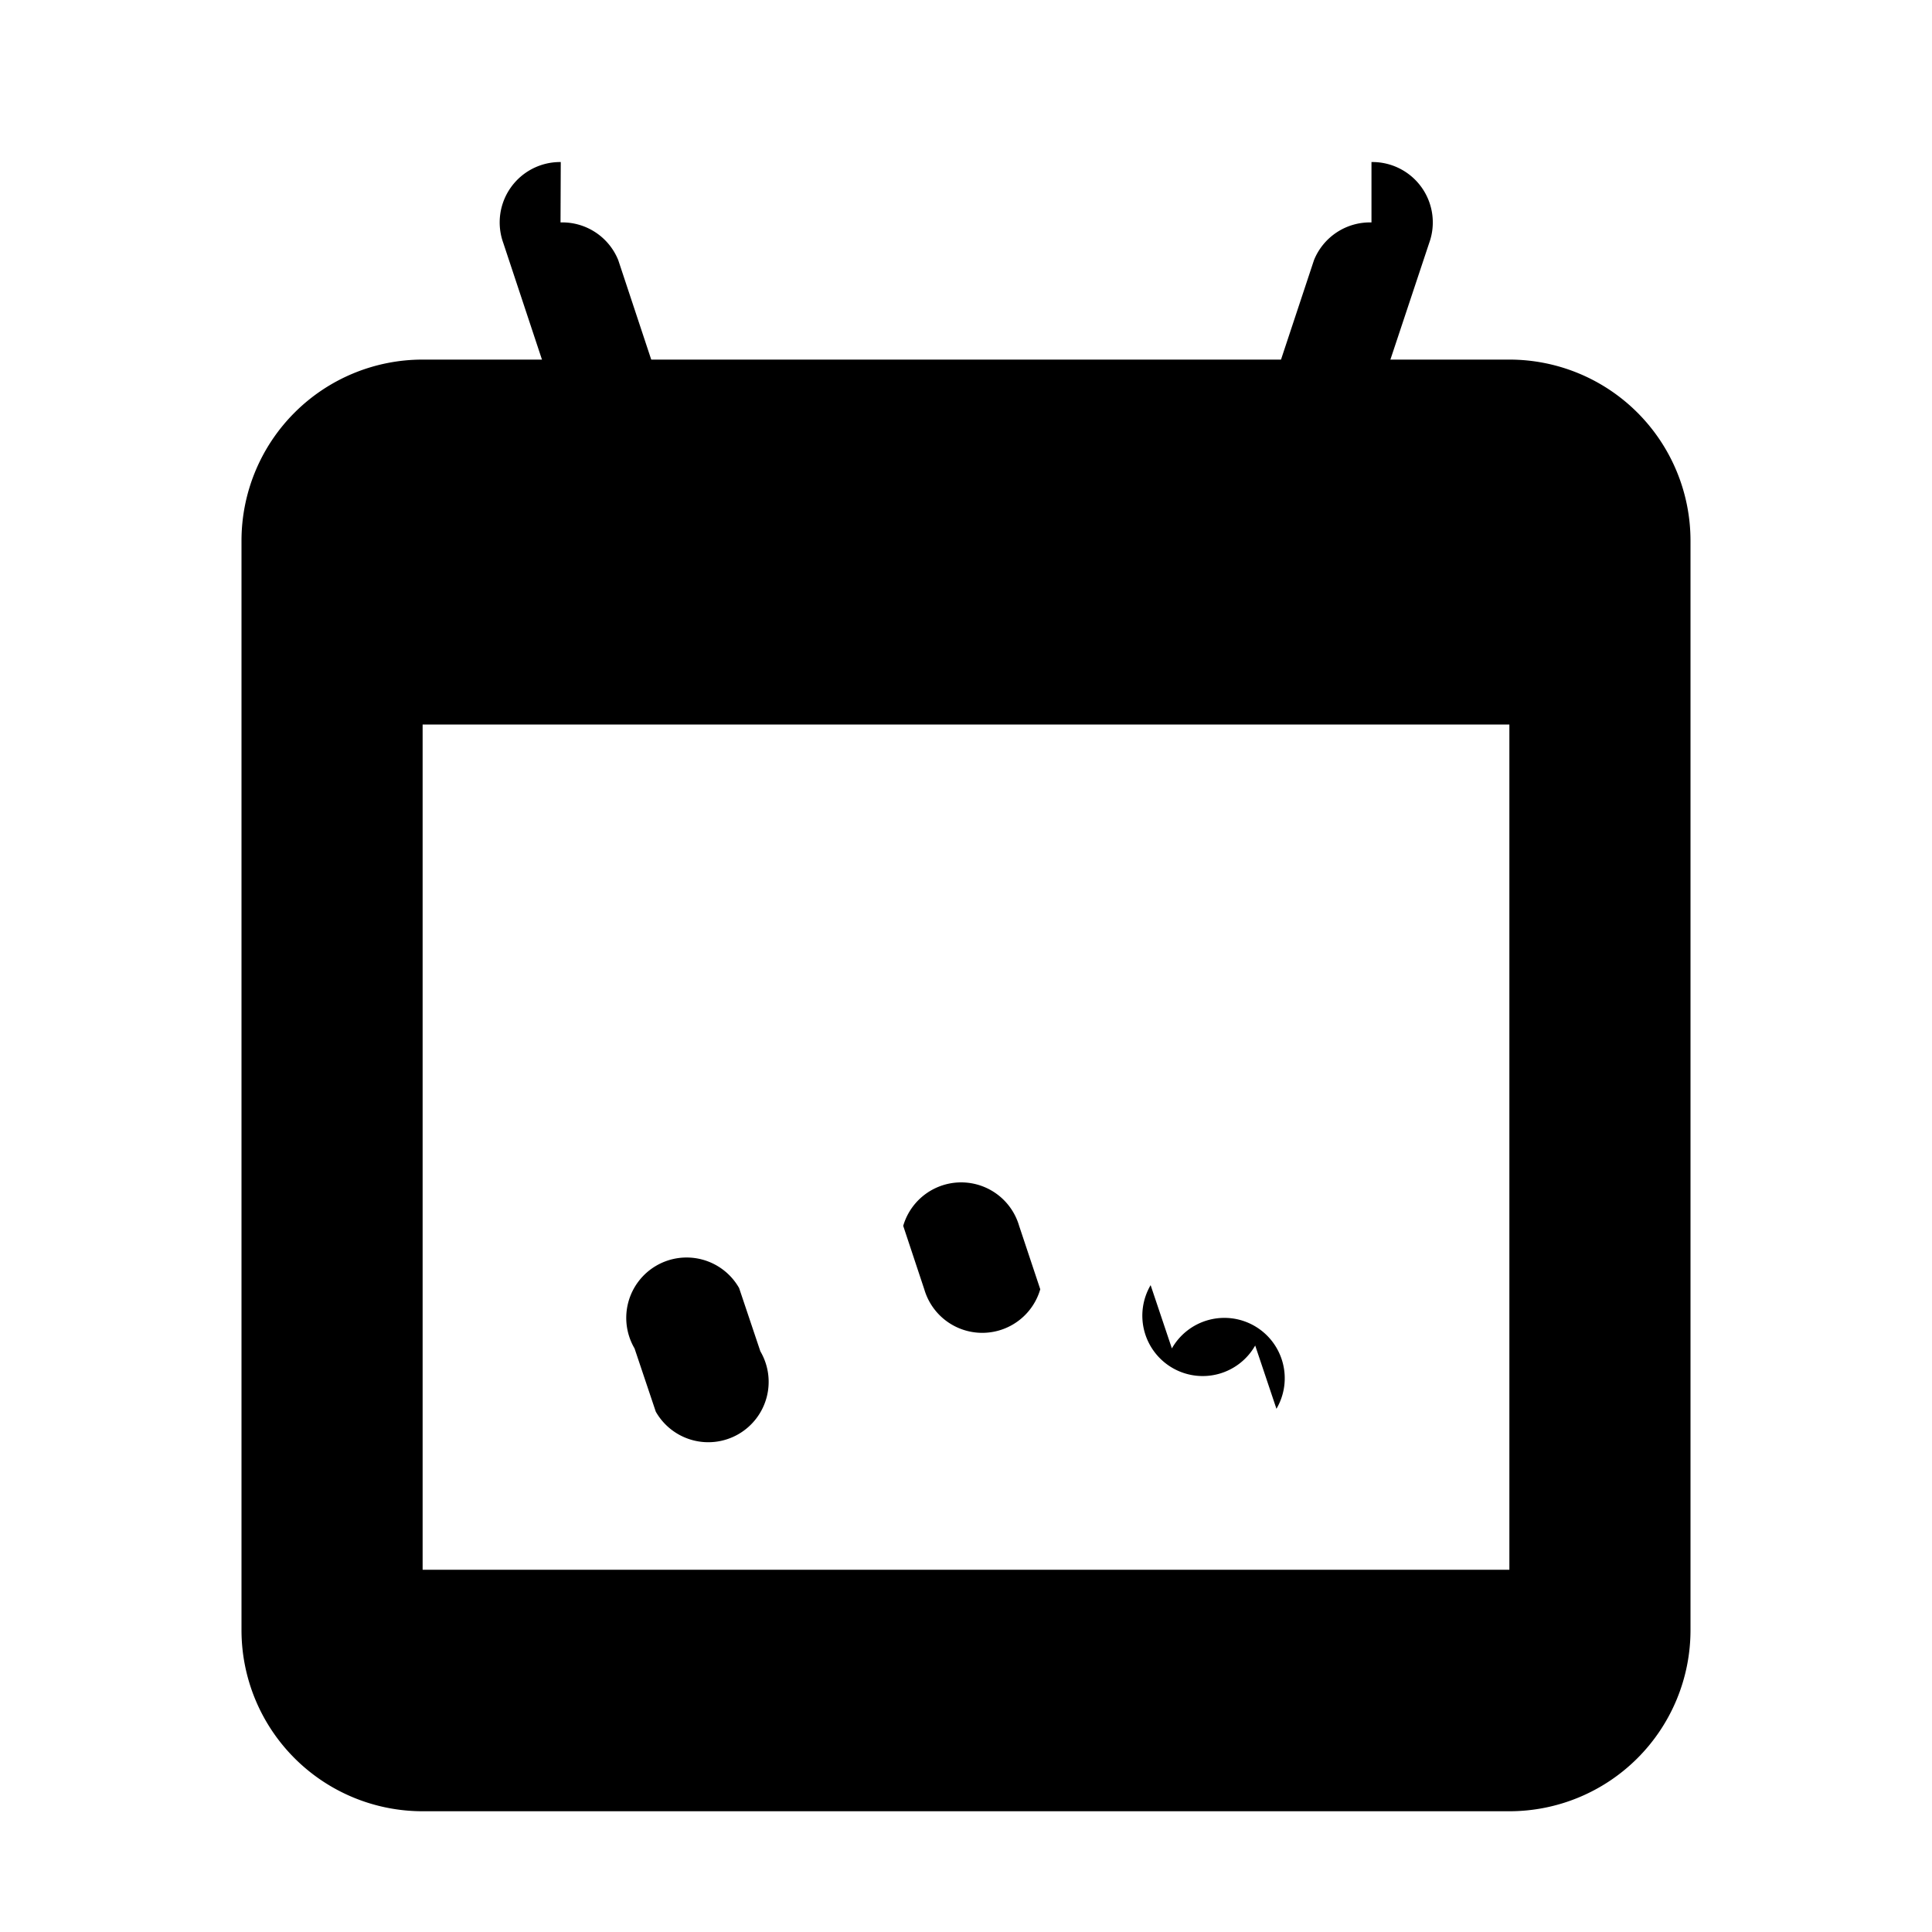
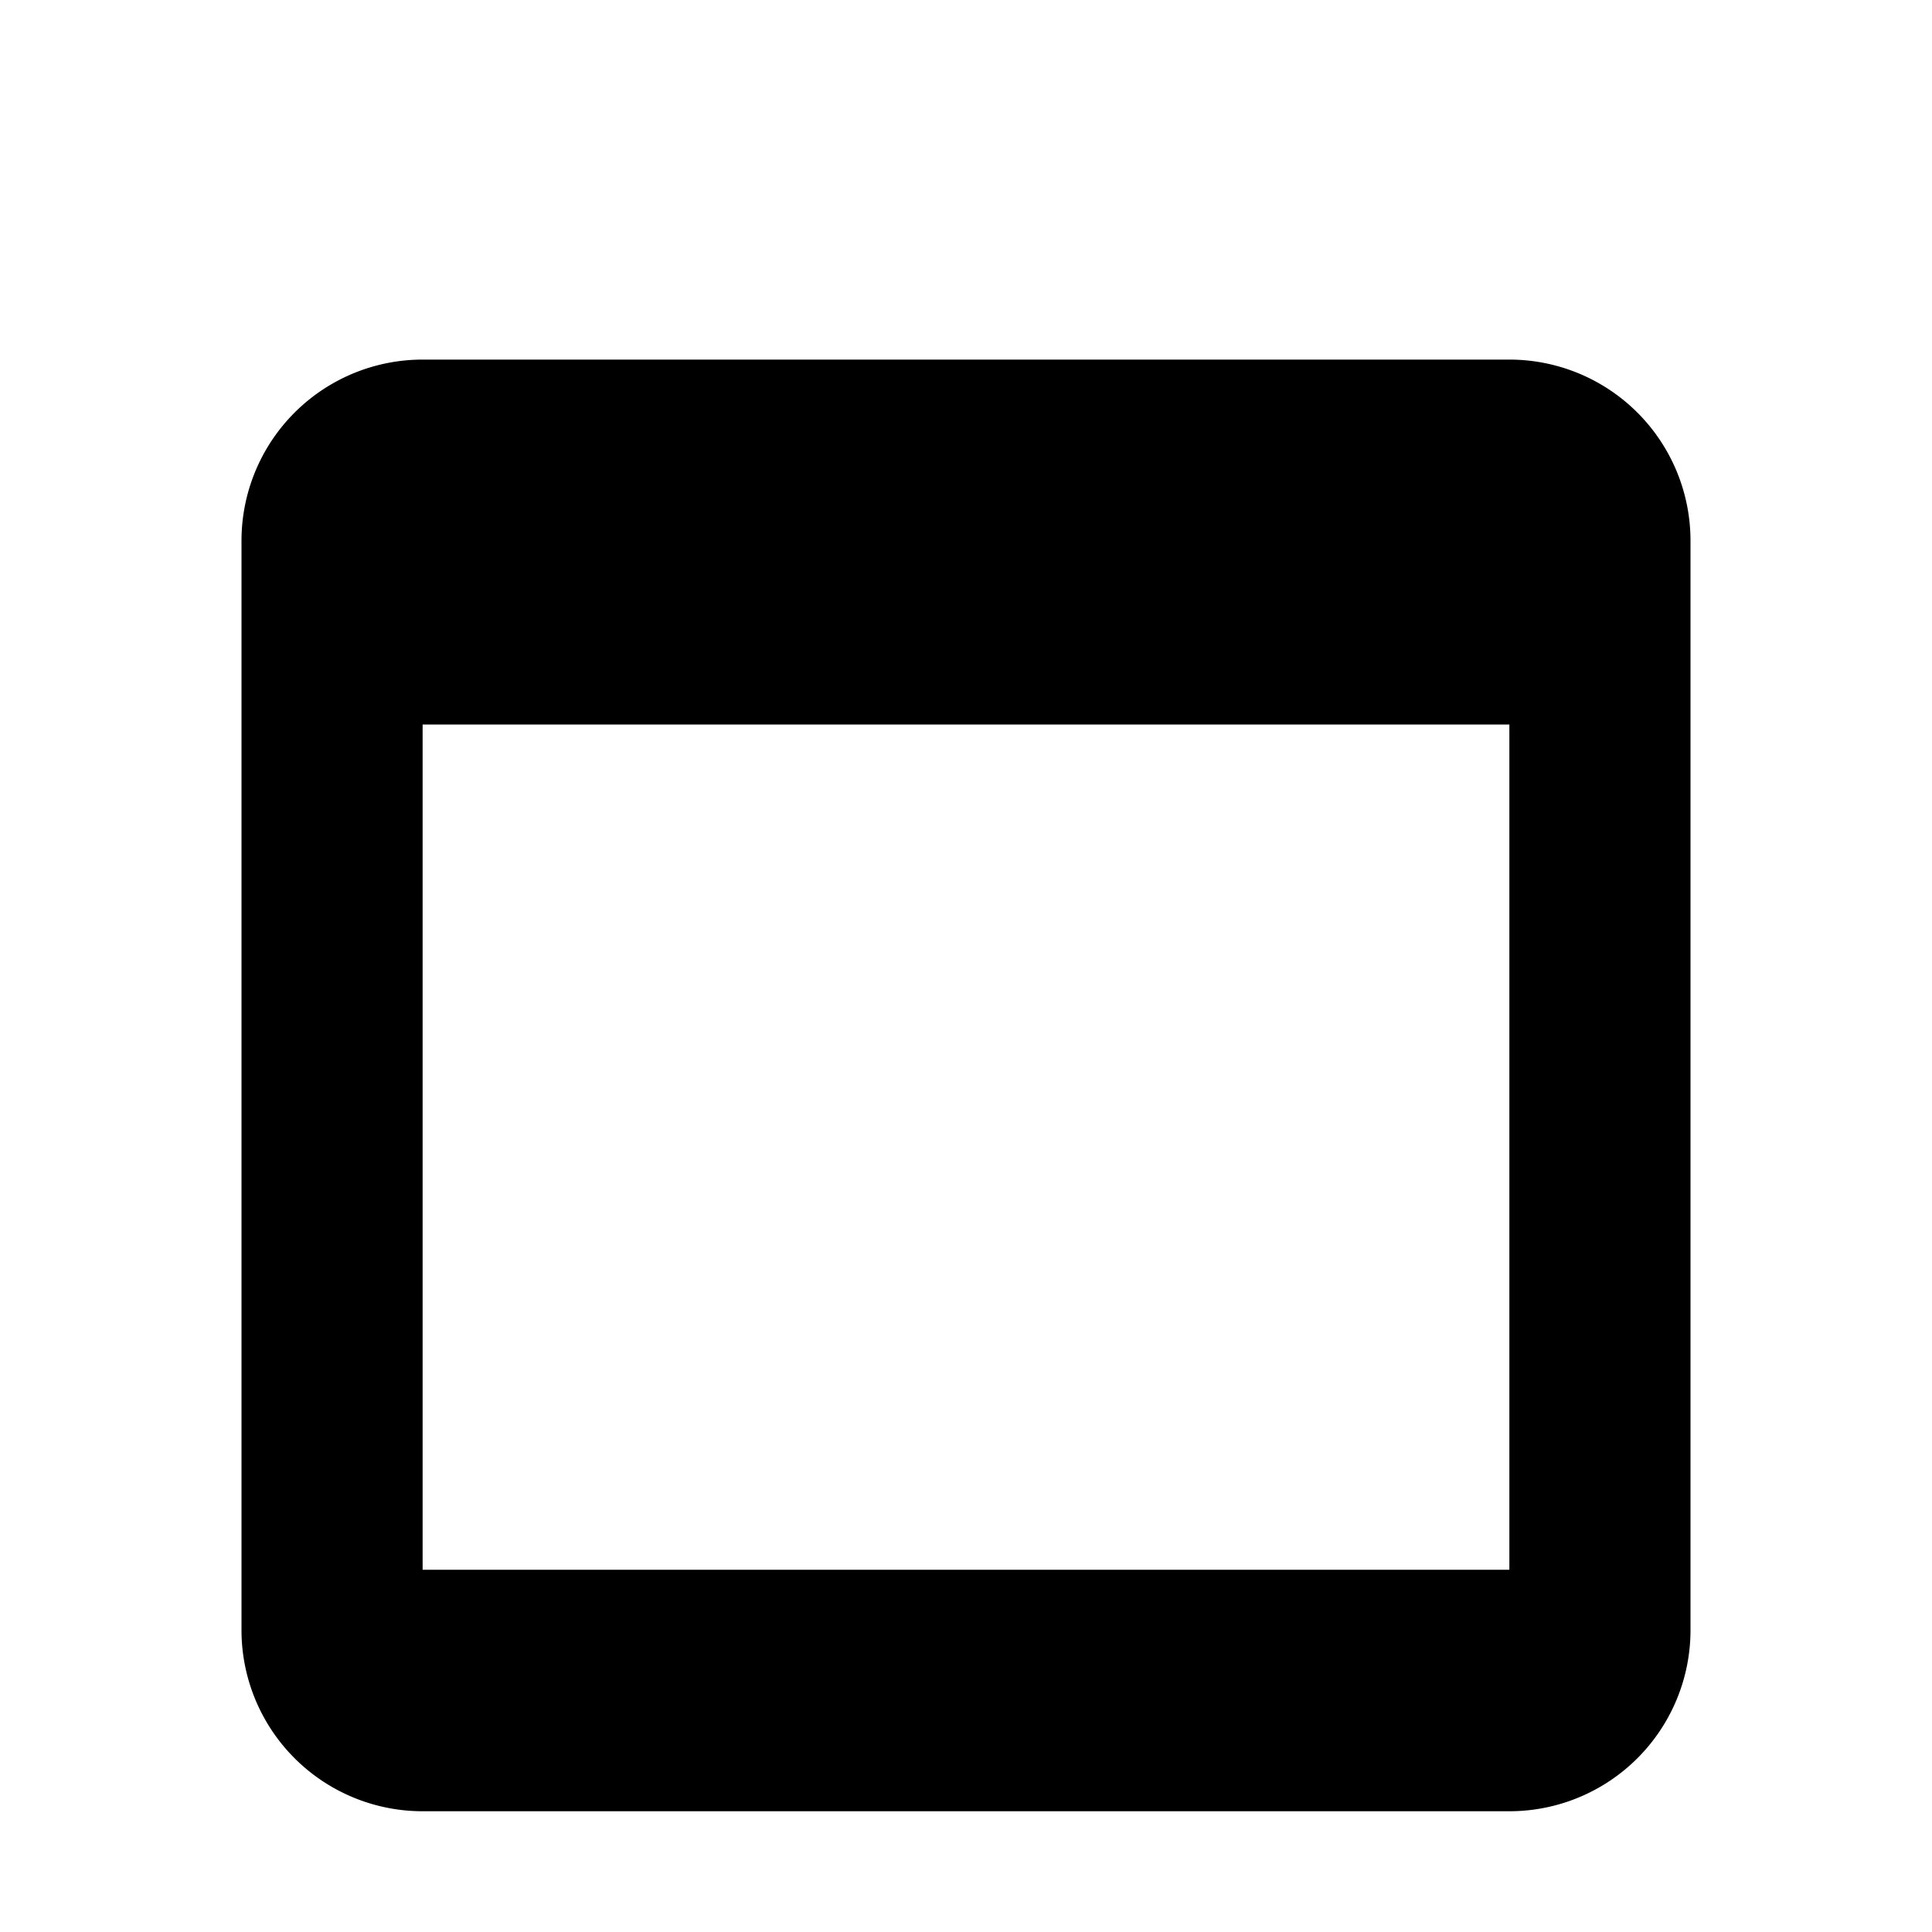
<svg xmlns="http://www.w3.org/2000/svg" width="16" height="16" fill="currentColor" class="bi bi-android2" viewBox="0 0 16 16">
-   <path d="M11.358 1.342a.5.5 0 0 1 .478.67l-.632 1.9a.5.5 0 0 1-.952.142l.63-1.9a.5.5 0 0 1 .476-.312m-6.716 0a.5.5 0 0 1 .478.312l.63 1.9a.5.5 0 0 1-.952-.142l-.63-1.9a.5.5 0 0 1 .476-.67M7.48 10.152a.5.5 0 0 1 .96 0l.175.525a.5.5 0 0 1-.96.002zm-2.225 1.015a.5.5 0 1 1 .866-.5l.176.524a.5.5 0 1 1-.866.5l-.176-.524zm4.45 0a.5.5 0 1 1 .866.5l-.176-.524a.5.5 0 1 1-.866-.5l.176.524z" />
  <path d="M14 4.478a1.5 1.5 0 0 0-1.5-1.5h-9A1.5 1.5 0 0 0 2 4.478V13.5a1.5 1.5 0 0 0 1.5 1.5h9a1.5 1.5 0 0 0 1.5-1.5zM3.5 13V6h9v7z" />
</svg>